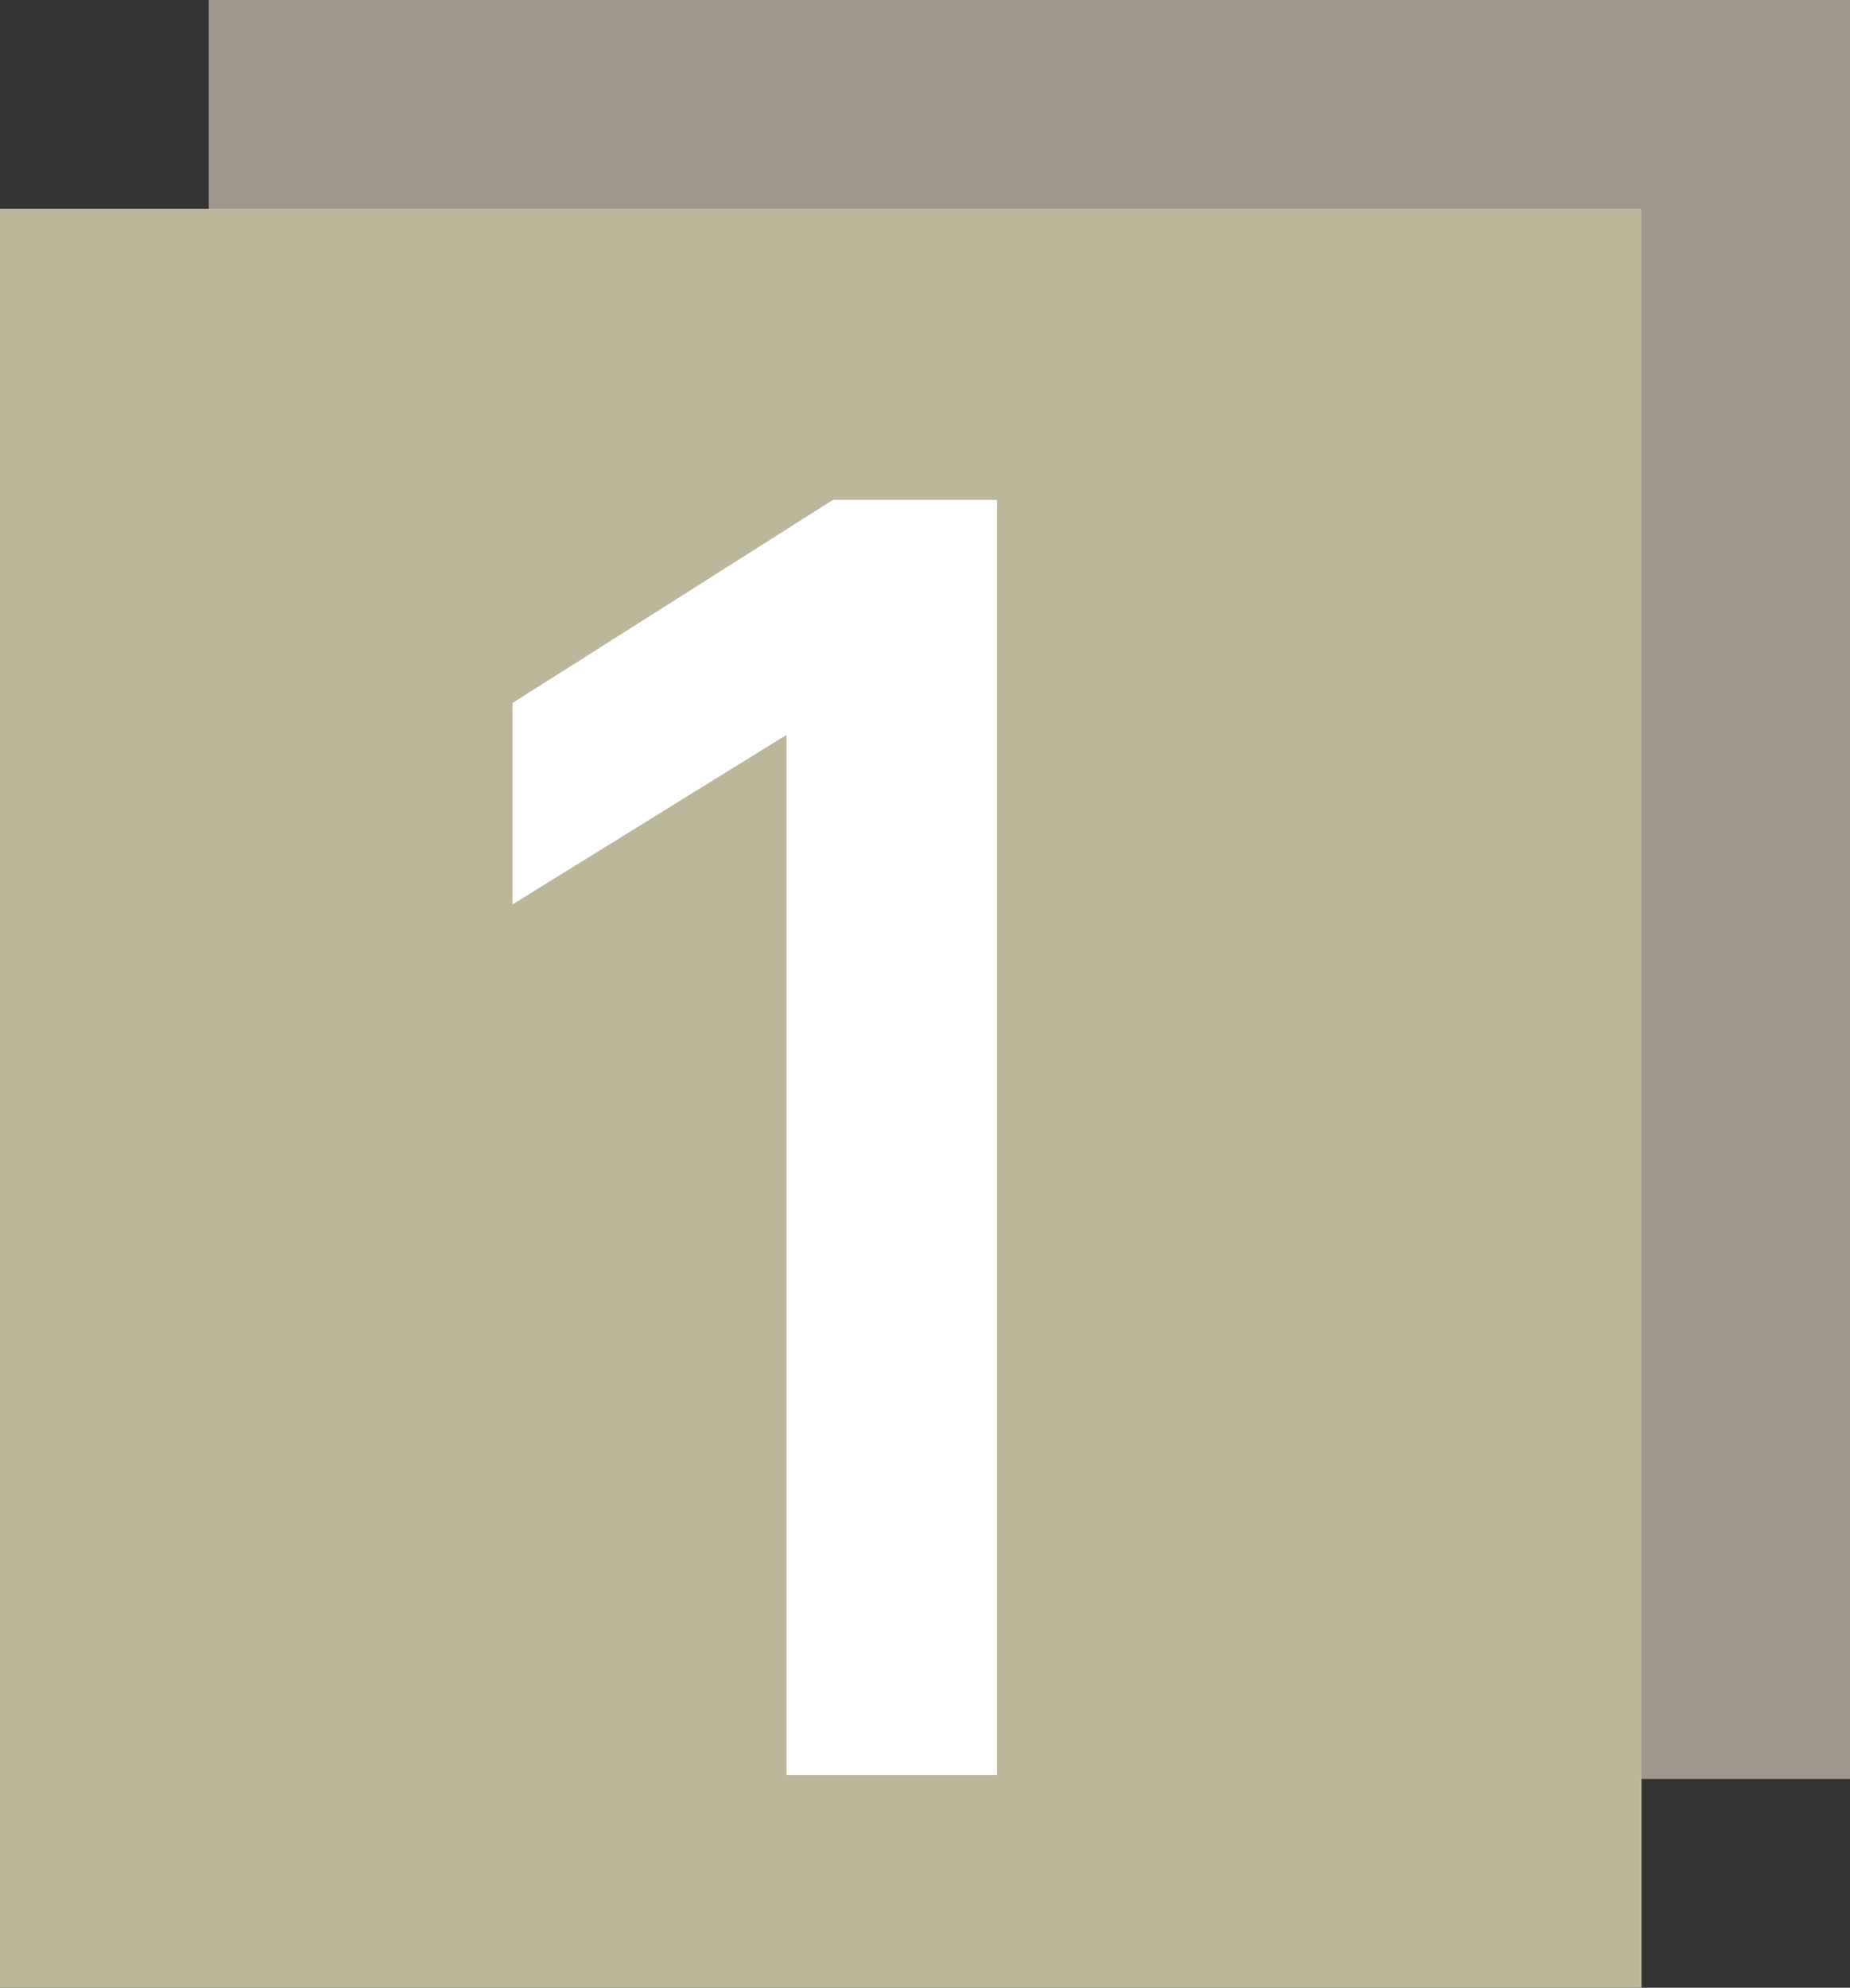
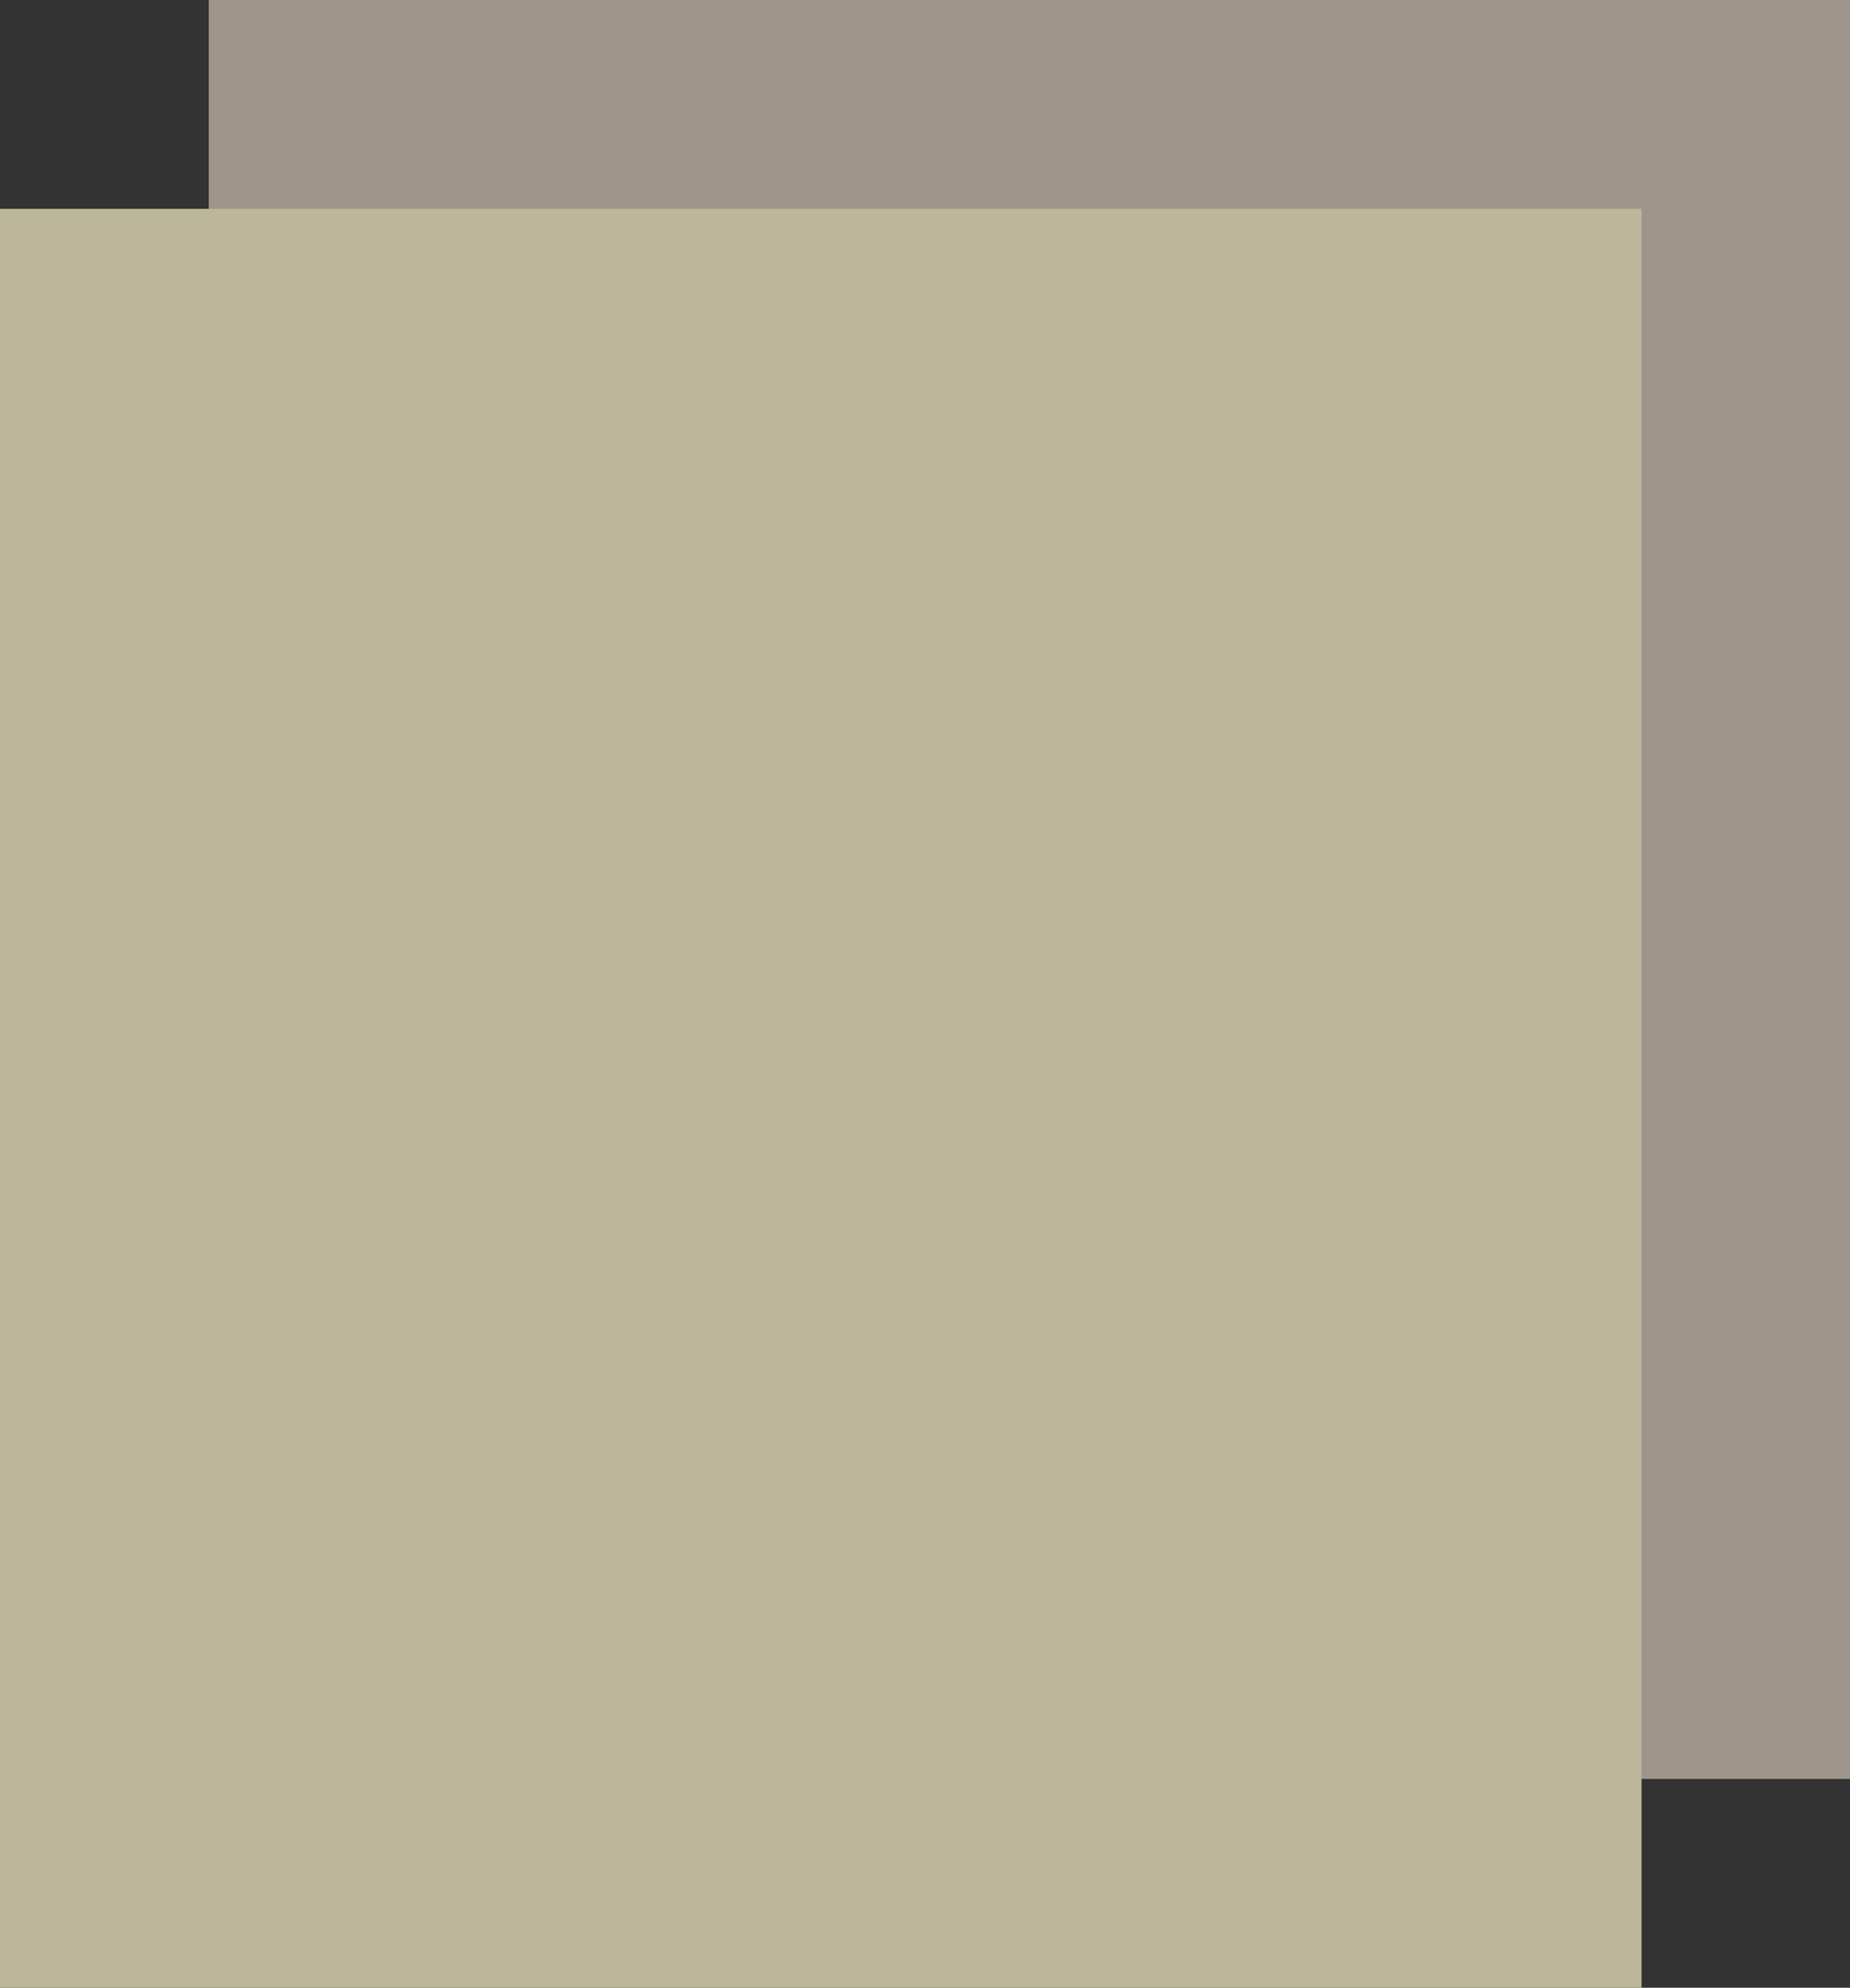
<svg xmlns="http://www.w3.org/2000/svg" viewBox="0 0 64.43 69.19">
  <rect x="0" y="0" width="64.43" height="69.19" fill="#333333" stroke="none" />
  <defs>
    <style>
      .cls-1 {
        fill: #a0958b;
      }

      .cls-1, .cls-2, .cls-3 {
        stroke-width: 0px;
      }

      .cls-2 {
        fill: #fff;
      }

      .cls-3 {
        fill: #bcb79a;
      }
    </style>
  </defs>
  <rect class="cls-1" x="7.27" y="0" width="57.17" height="61.92" />
  <rect class="cls-3" y="7.27" width="57.17" height="61.92" />
-   <path class="cls-2" d="M27.39,25.58l-9.54,5.9v-7.01l11.16-7.07h5.71v44.38h-7.33V25.58Z" />
</svg>